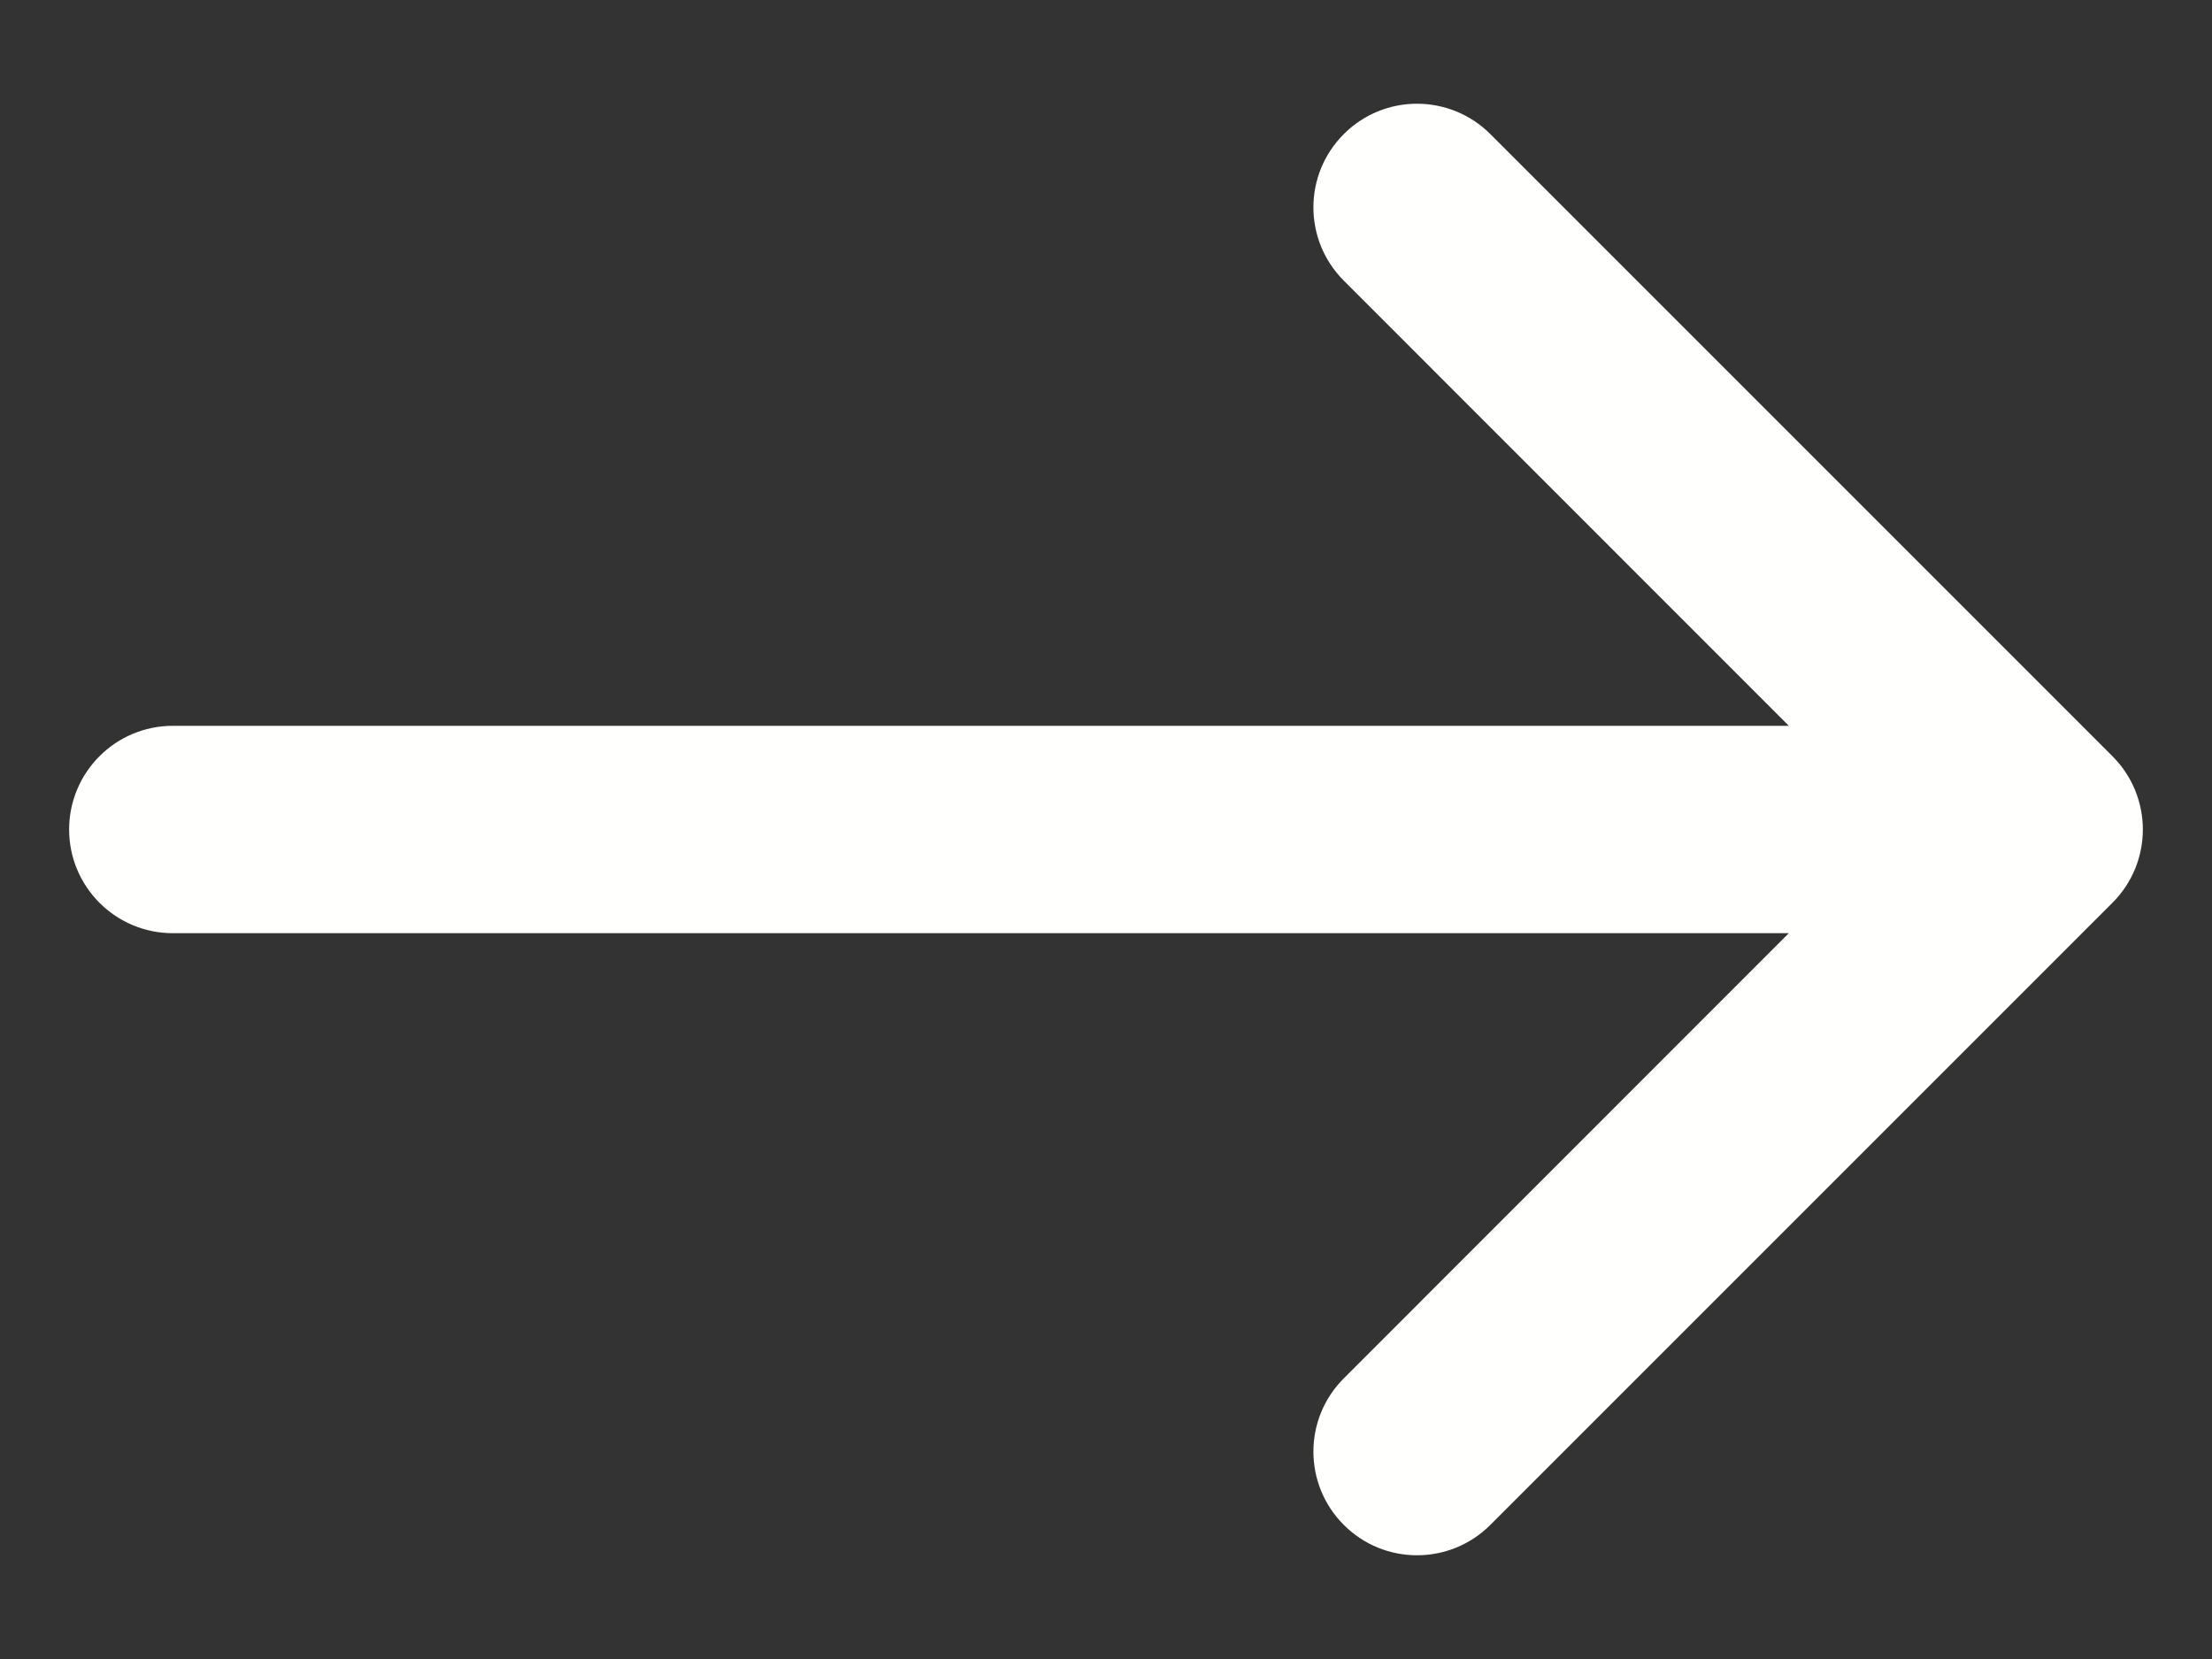
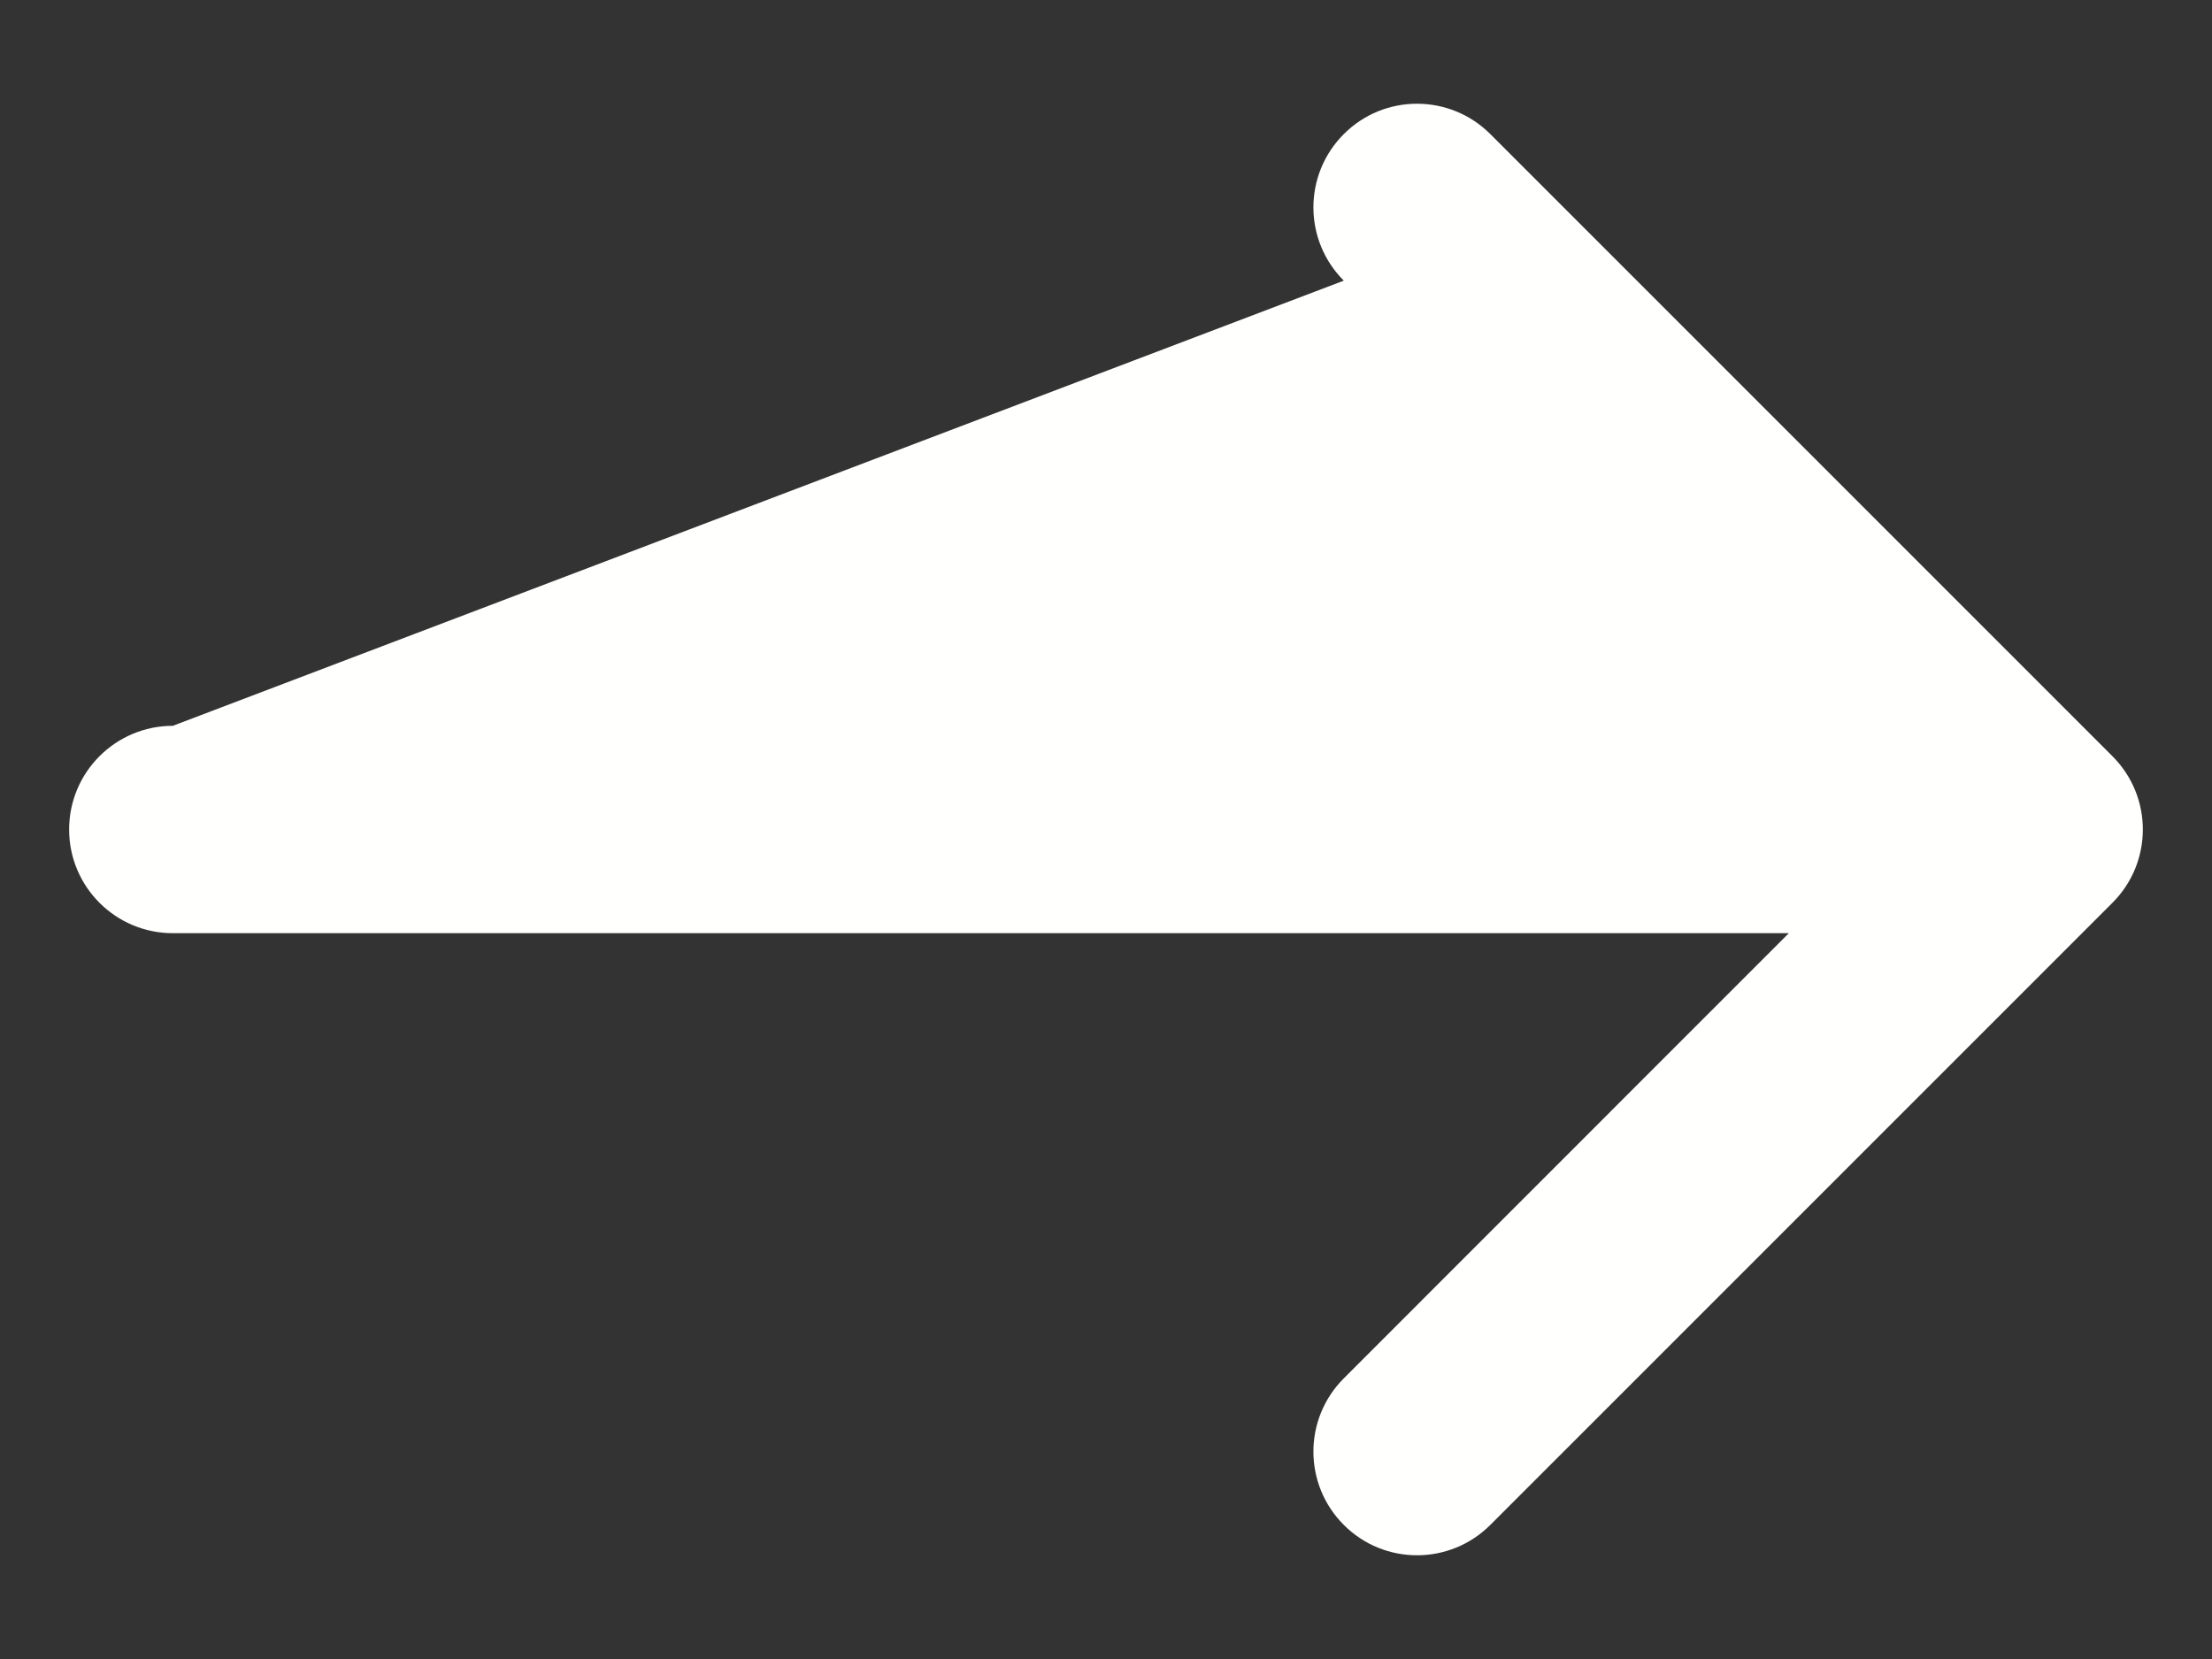
<svg xmlns="http://www.w3.org/2000/svg" width="16" height="12" viewBox="0 0 16 12" fill="none">
  <rect x="0" y="0" width="16" height="12" fill="#333333" stroke="none" />
-   <path fill-rule="evenodd" clip-rule="evenodd" d="M9.72 0.97C10.012 0.677 10.487 0.677 10.78 0.97L15.28 5.47C15.573 5.763 15.573 6.237 15.28 6.53L10.78 11.03C10.487 11.323 10.012 11.323 9.72 11.03C9.427 10.737 9.427 10.263 9.72 9.97L12.939 6.75H1.25C0.836 6.75 0.5 6.414 0.5 6C0.5 5.586 0.836 5.25 1.25 5.25H12.939L9.72 2.03C9.427 1.737 9.427 1.263 9.72 0.97Z" fill="#FFFFFE" />
+   <path fill-rule="evenodd" clip-rule="evenodd" d="M9.72 0.97C10.012 0.677 10.487 0.677 10.78 0.97L15.28 5.47C15.573 5.763 15.573 6.237 15.28 6.53L10.78 11.03C10.487 11.323 10.012 11.323 9.72 11.03C9.427 10.737 9.427 10.263 9.72 9.97L12.939 6.75H1.25C0.836 6.75 0.5 6.414 0.5 6C0.5 5.586 0.836 5.25 1.25 5.25L9.72 2.03C9.427 1.737 9.427 1.263 9.72 0.97Z" fill="#FFFFFE" />
</svg>